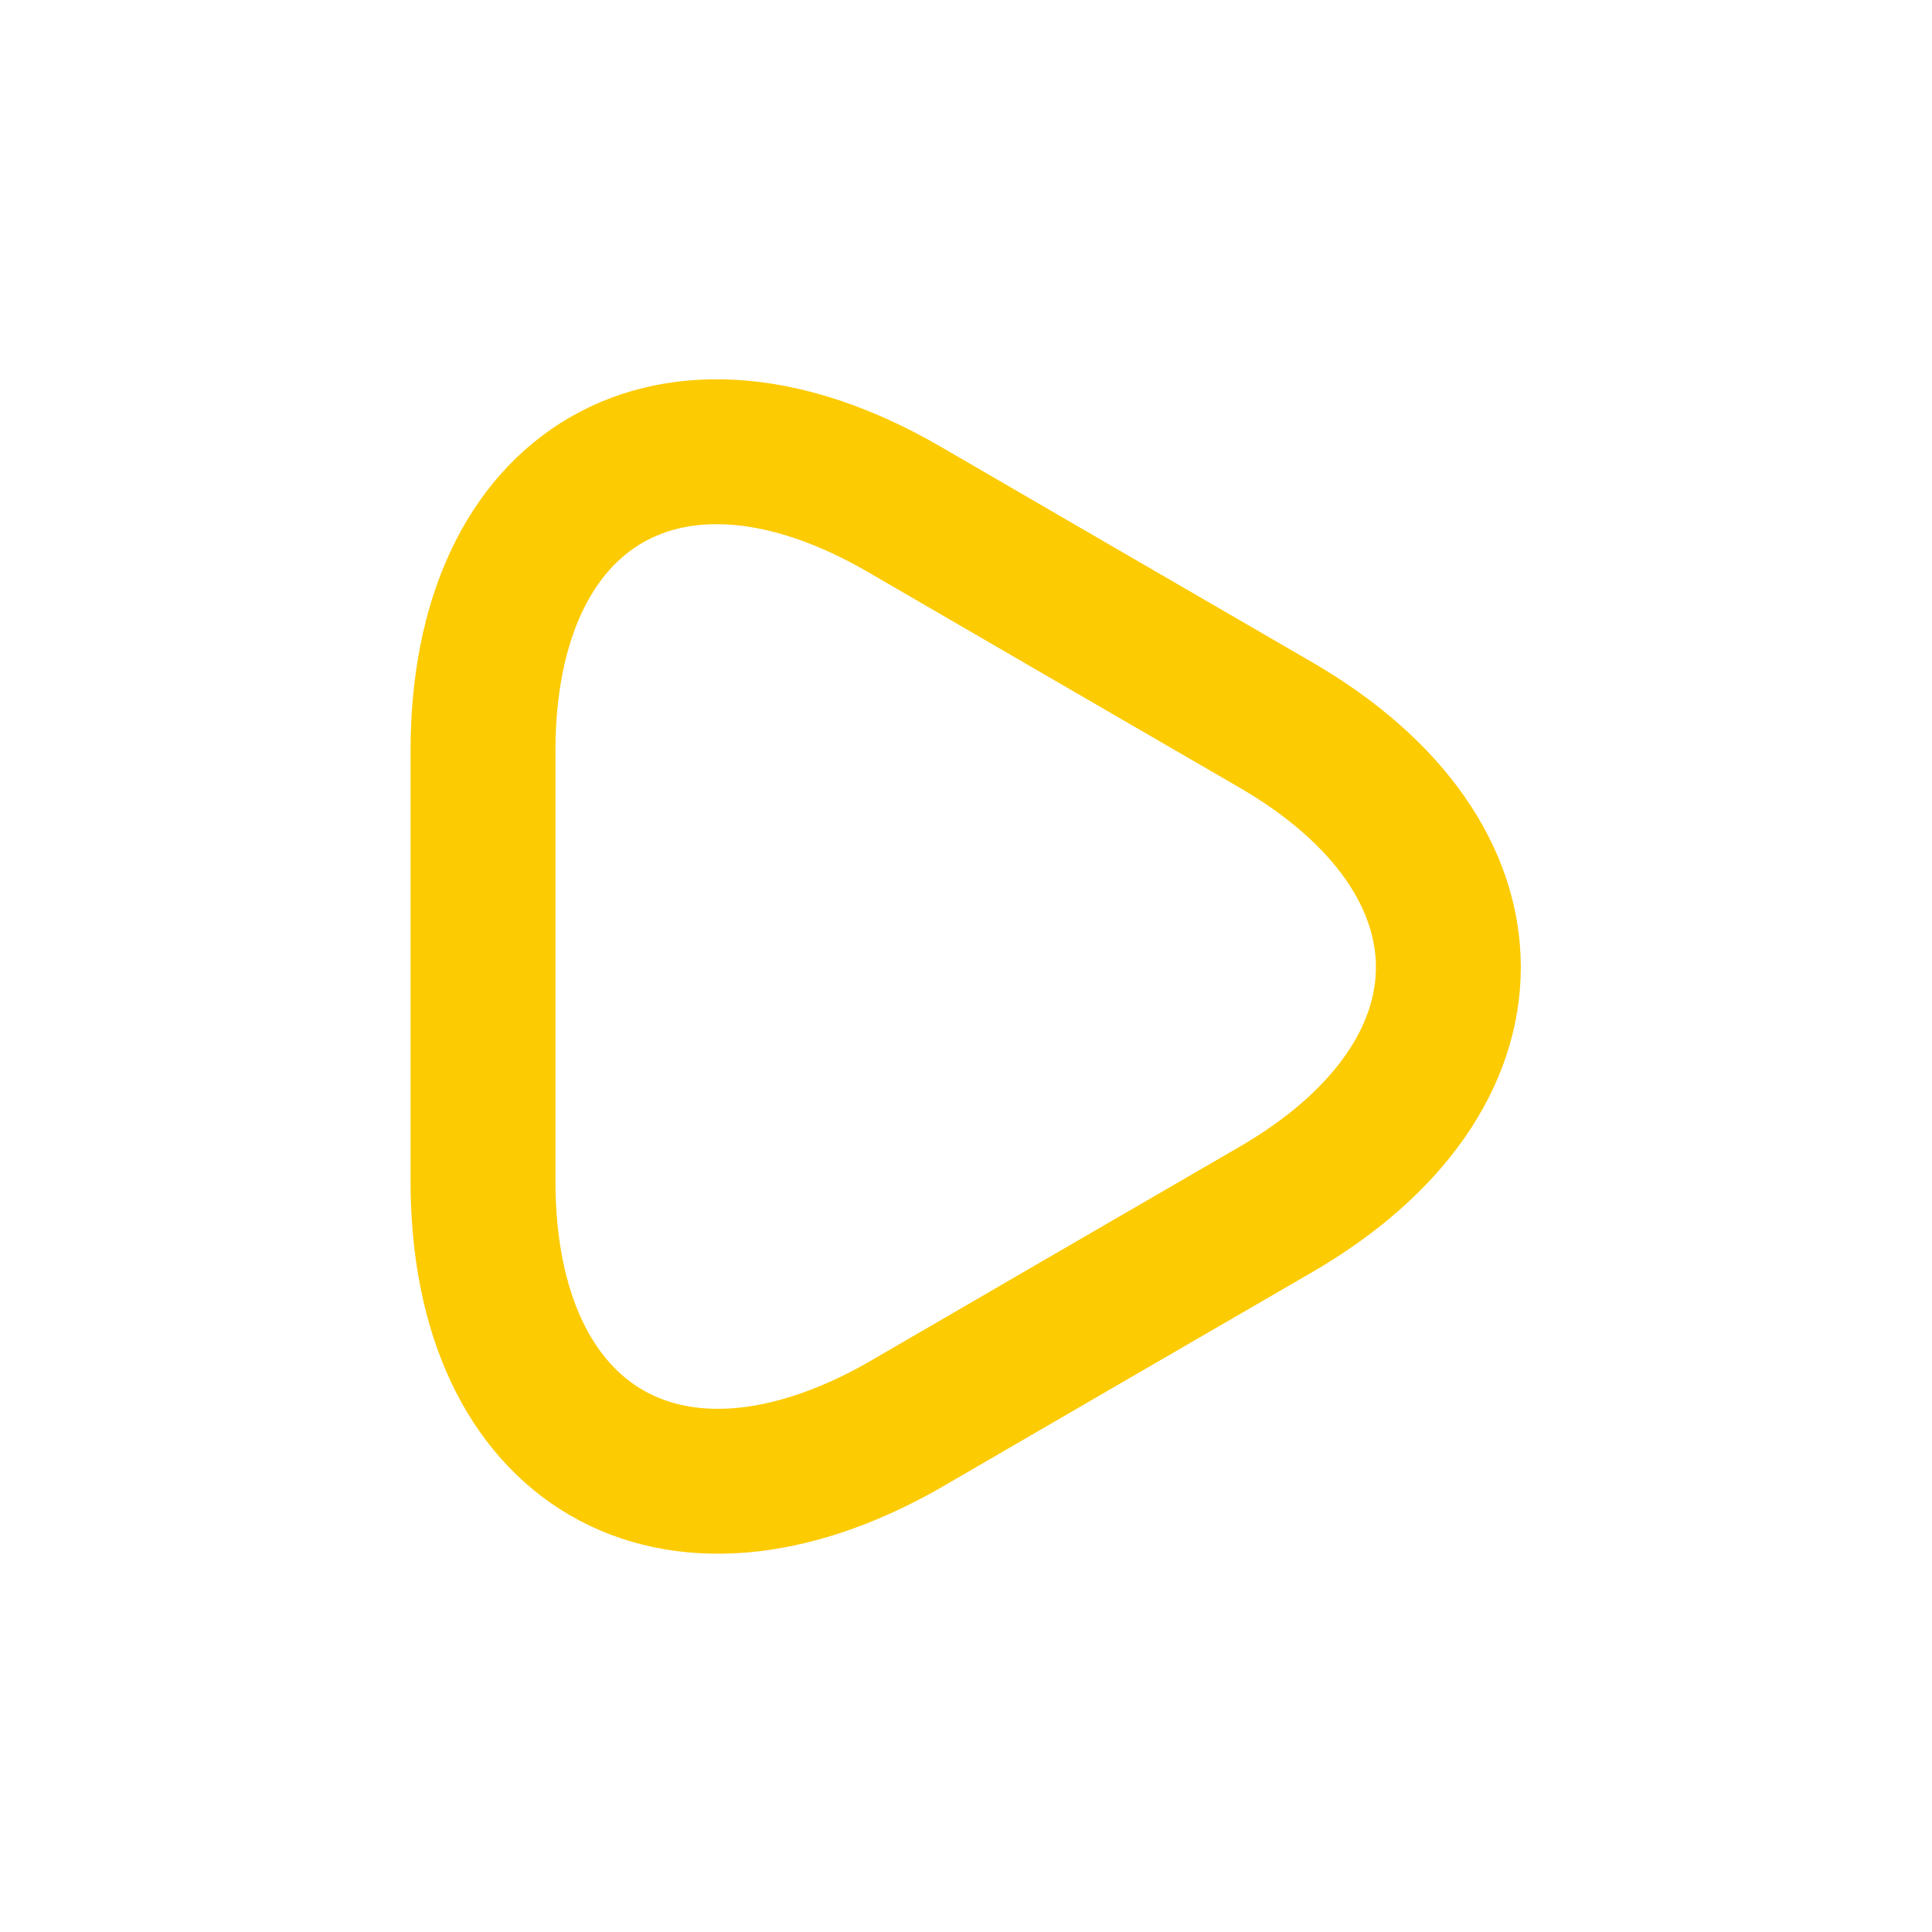
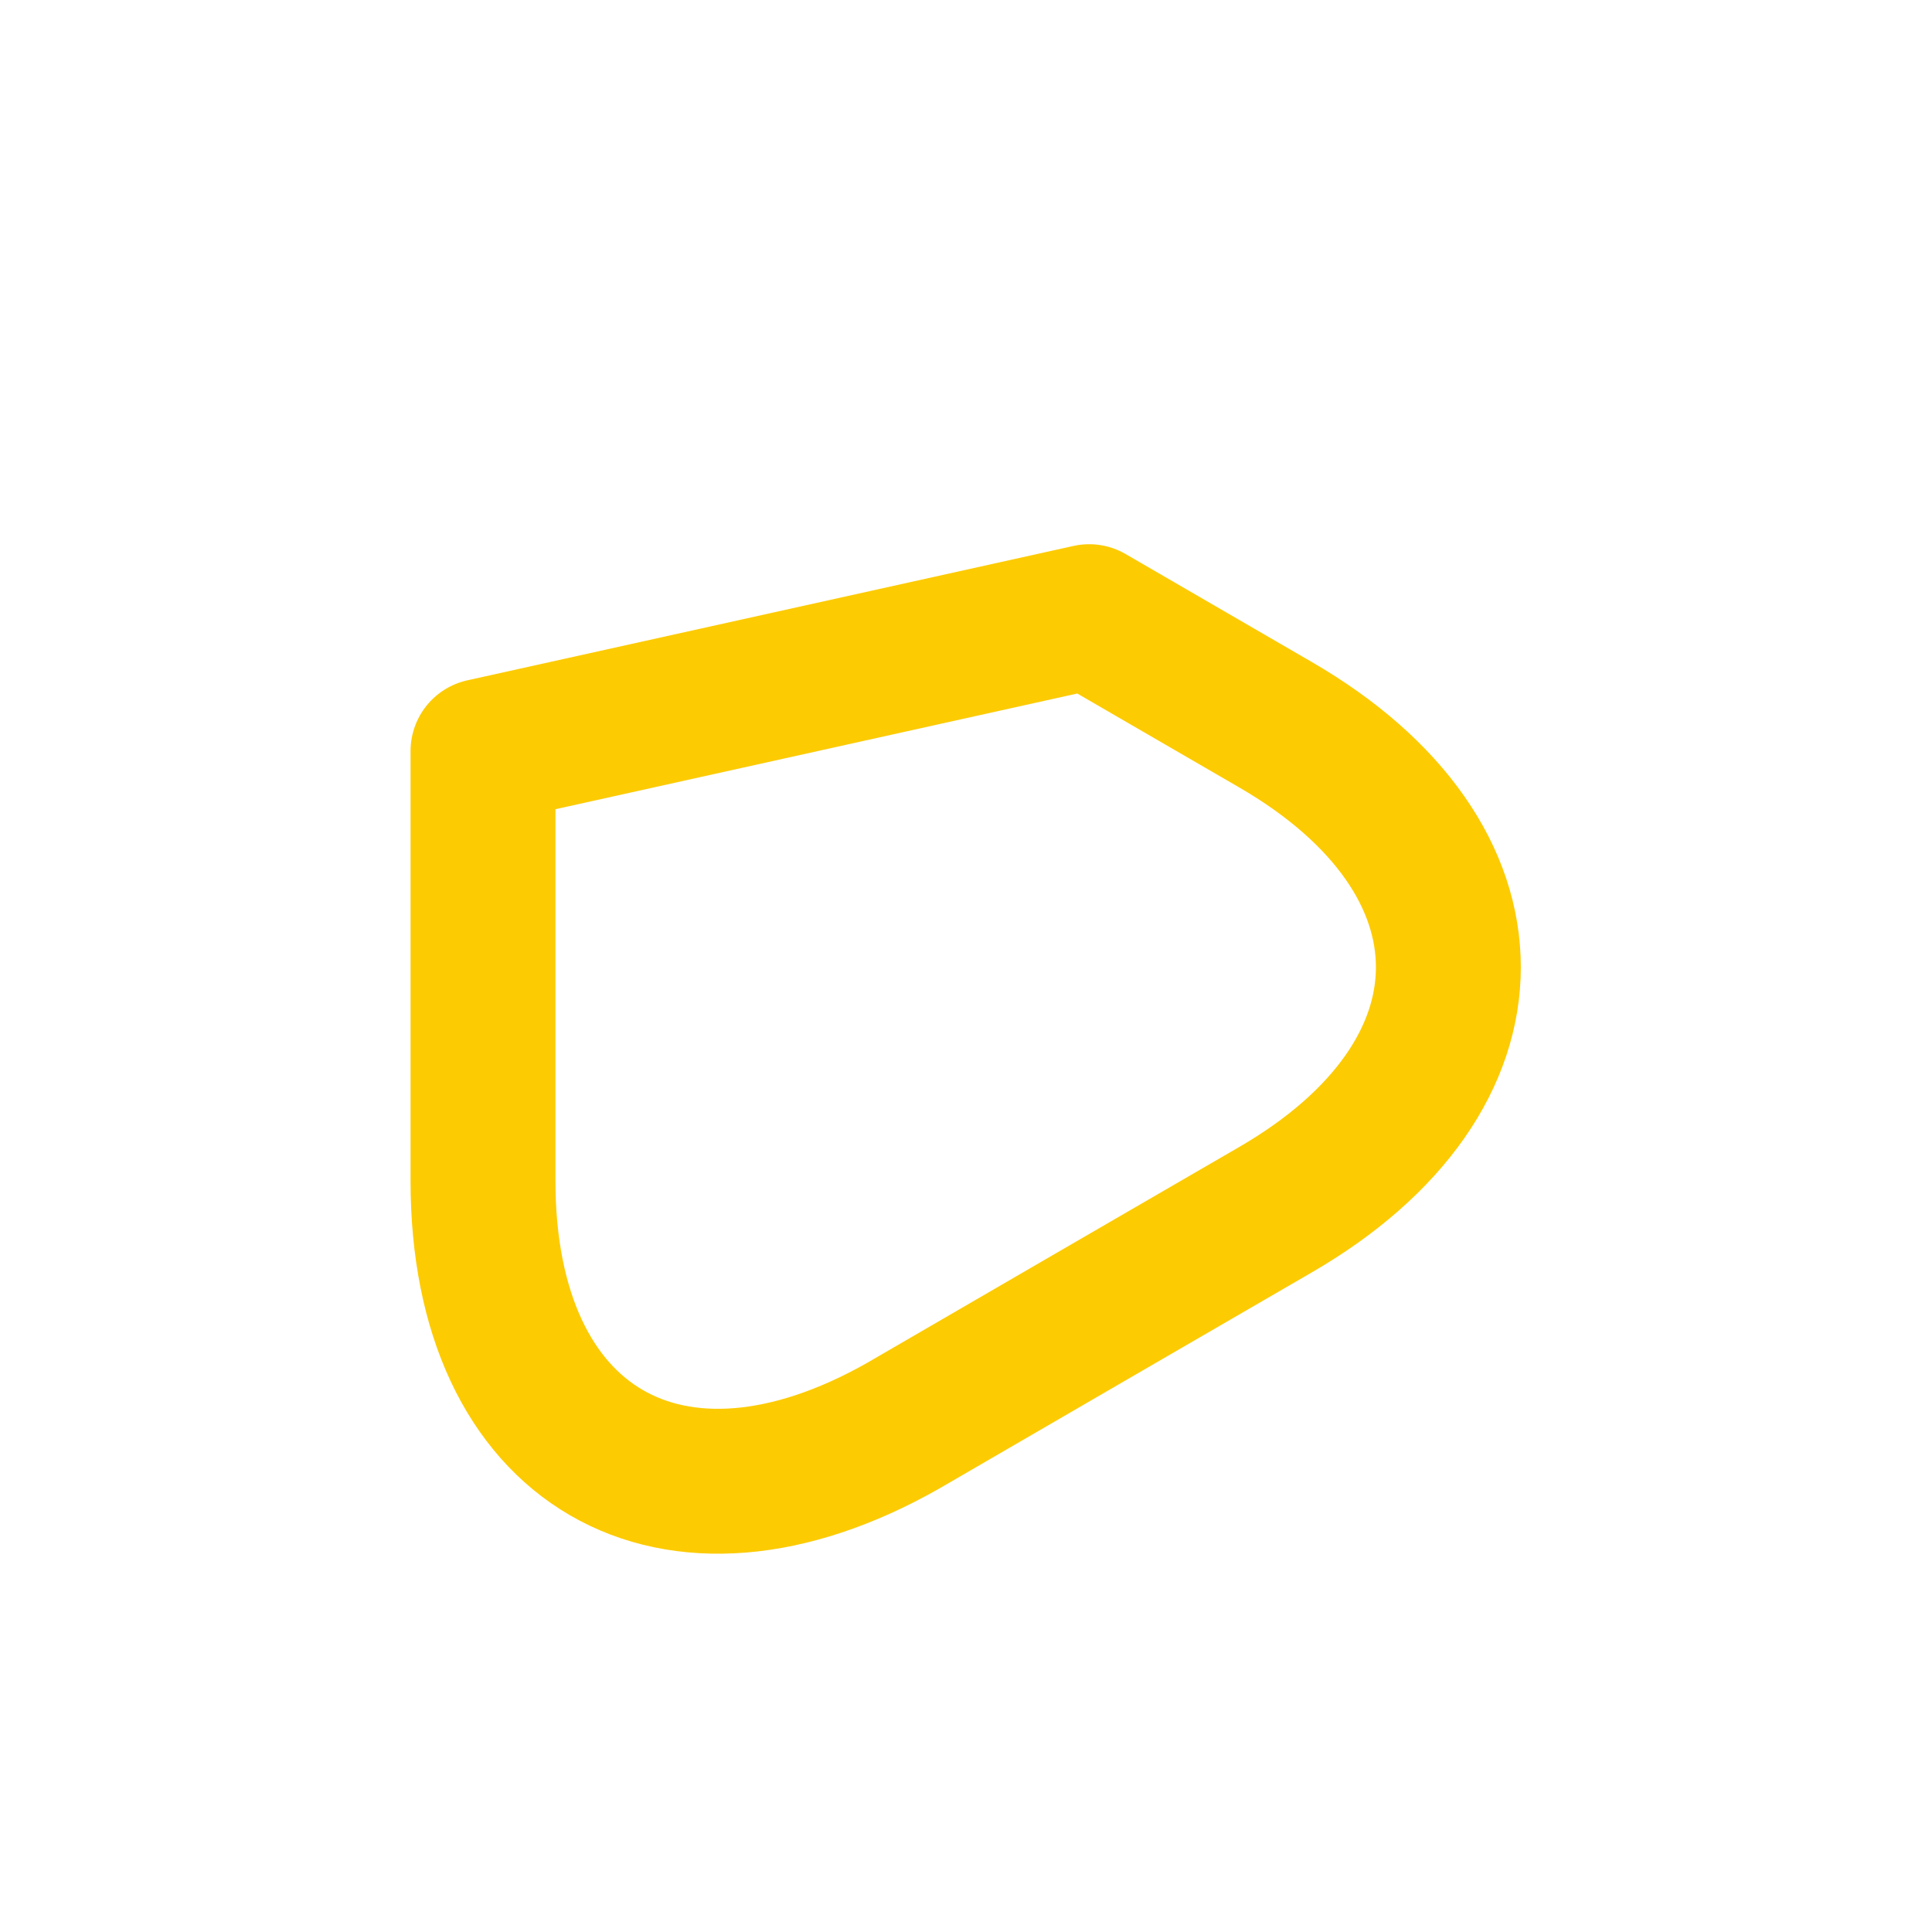
<svg xmlns="http://www.w3.org/2000/svg" width="16" height="16" viewBox="0 0 16 16" fill="none">
-   <path d="M4 8V6.22C4 4.013 5.567 3.107 7.48 4.213L9.02 5.107L10.56 6C12.473 7.107 12.473 8.913 10.56 10.02L9.02 10.913L7.48 11.807C5.567 12.893 4 11.993 4 9.78V8Z" stroke="#FDCB02" stroke-width="1.2" stroke-miterlimit="10" stroke-linecap="round" stroke-linejoin="round" />
+   <path d="M4 8V6.22L9.02 5.107L10.56 6C12.473 7.107 12.473 8.913 10.56 10.02L9.02 10.913L7.48 11.807C5.567 12.893 4 11.993 4 9.78V8Z" stroke="#FDCB02" stroke-width="1.2" stroke-miterlimit="10" stroke-linecap="round" stroke-linejoin="round" />
</svg>